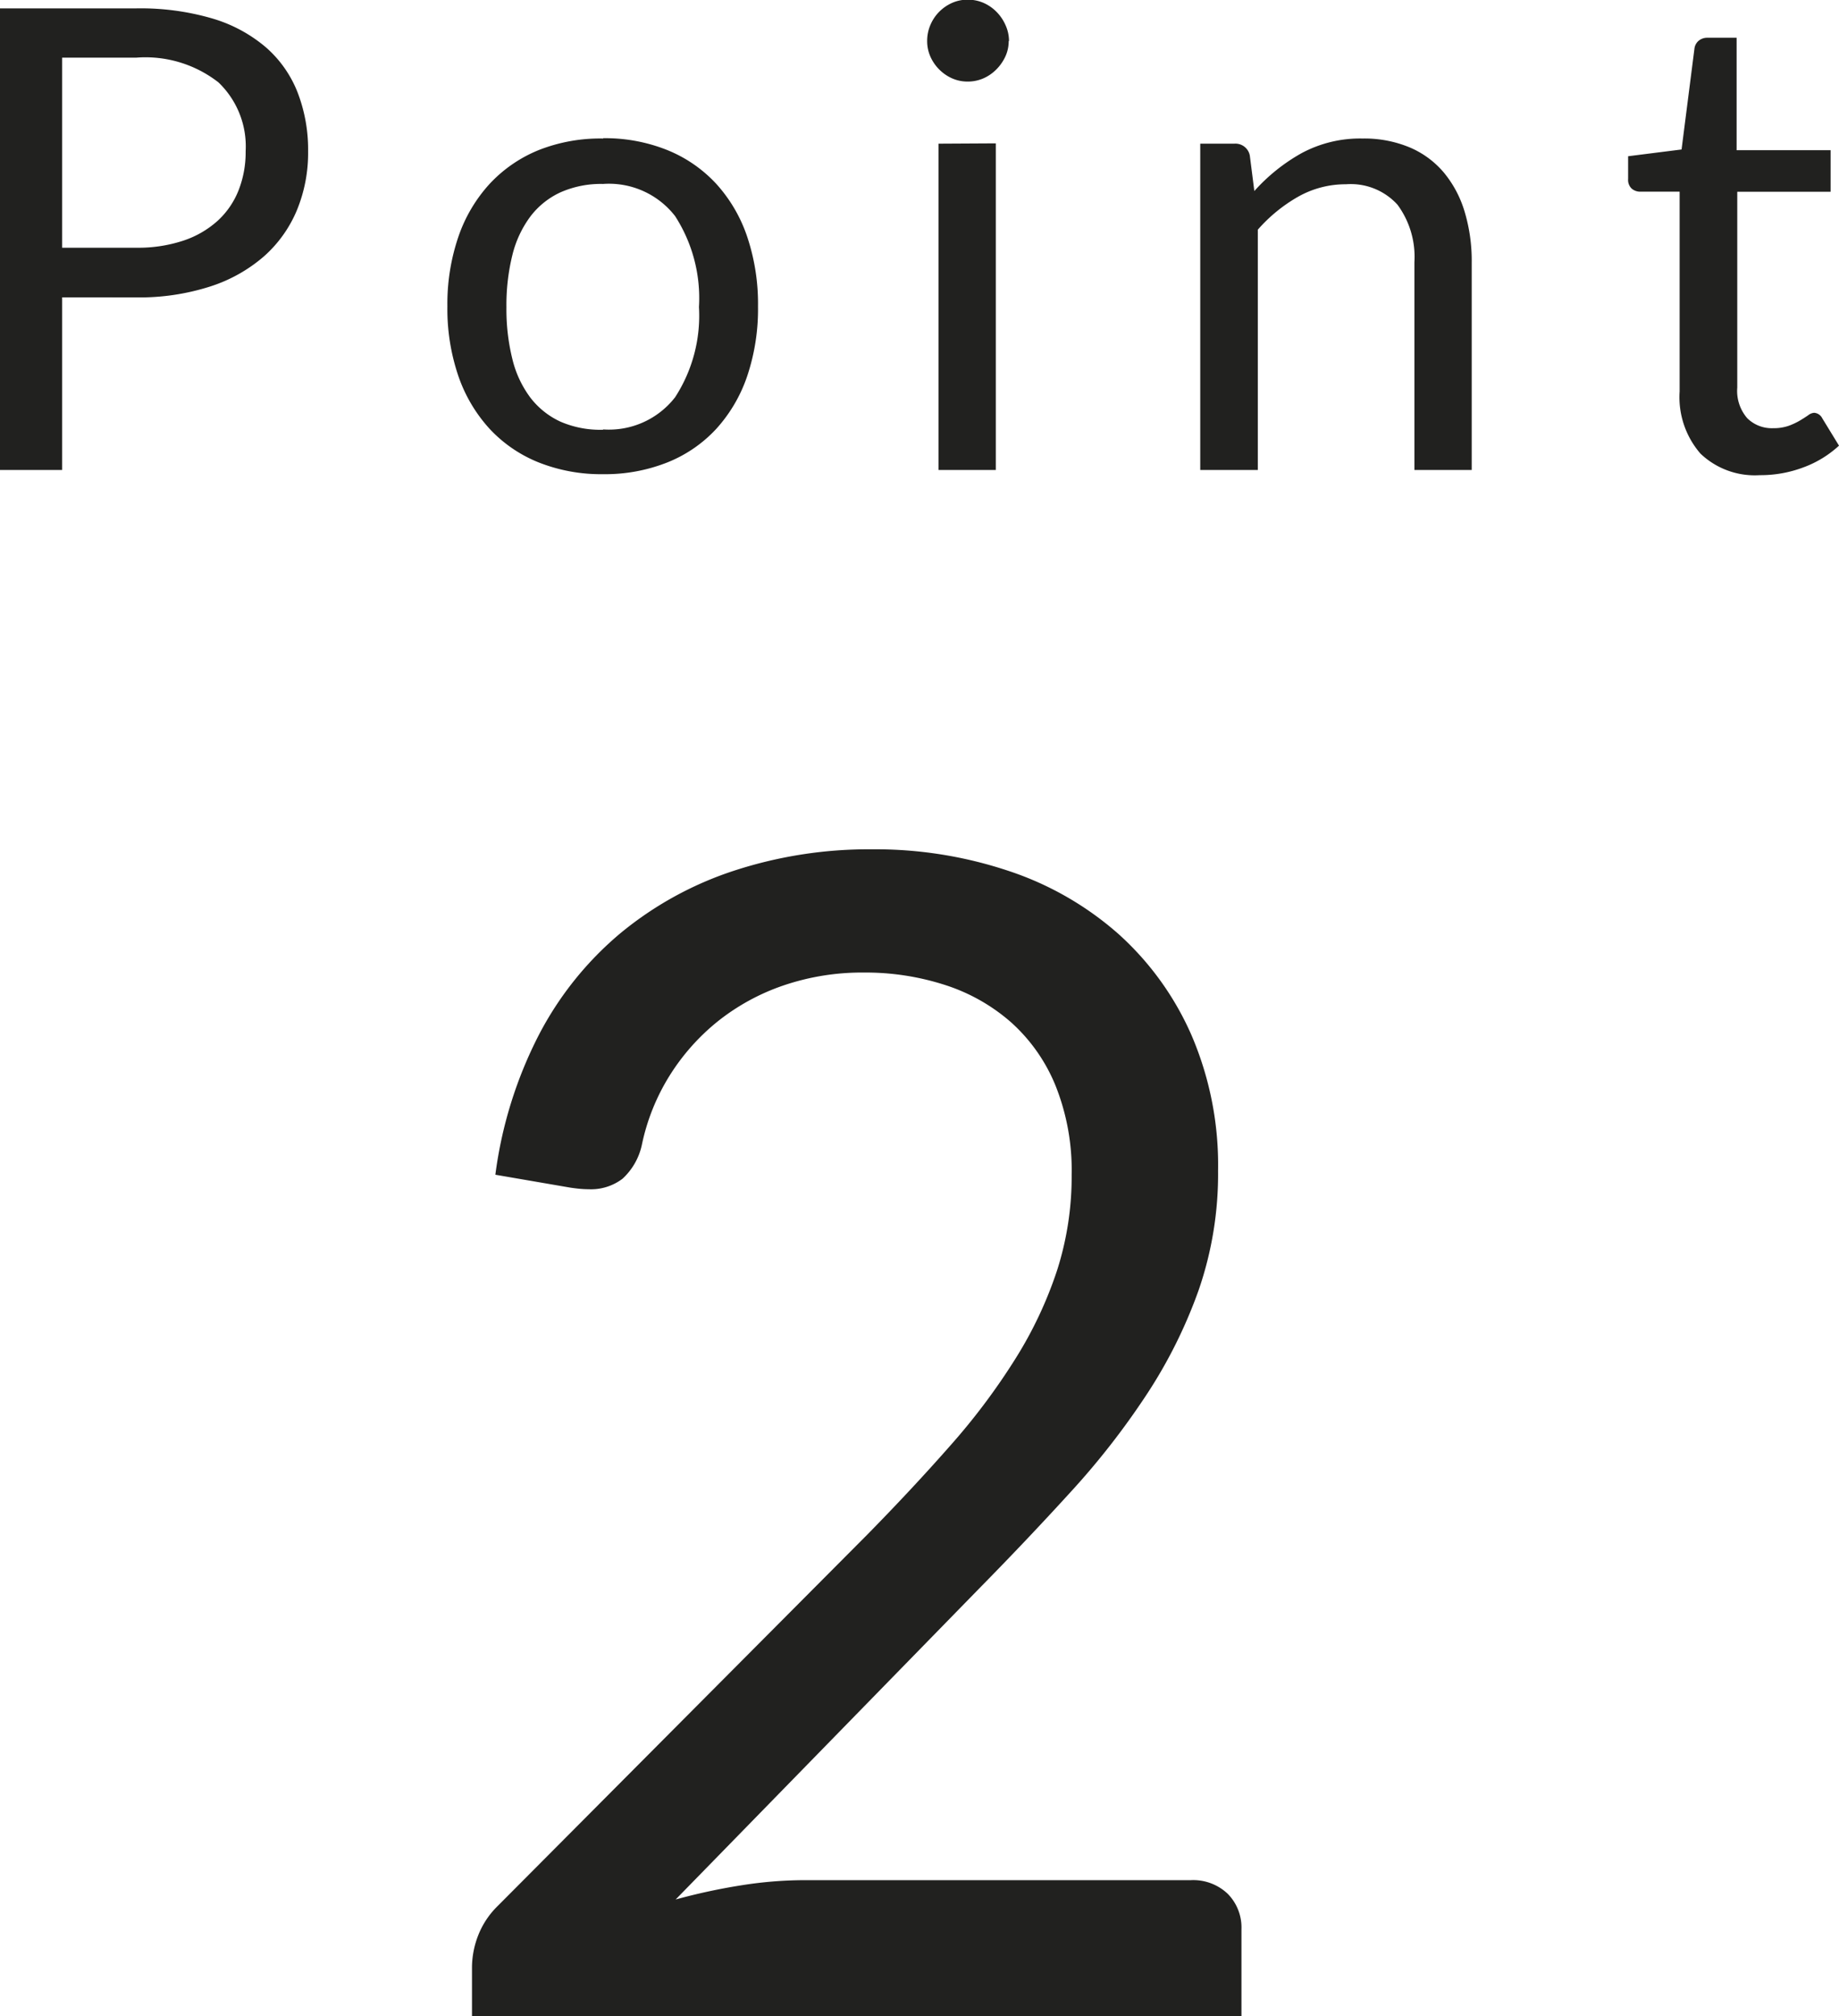
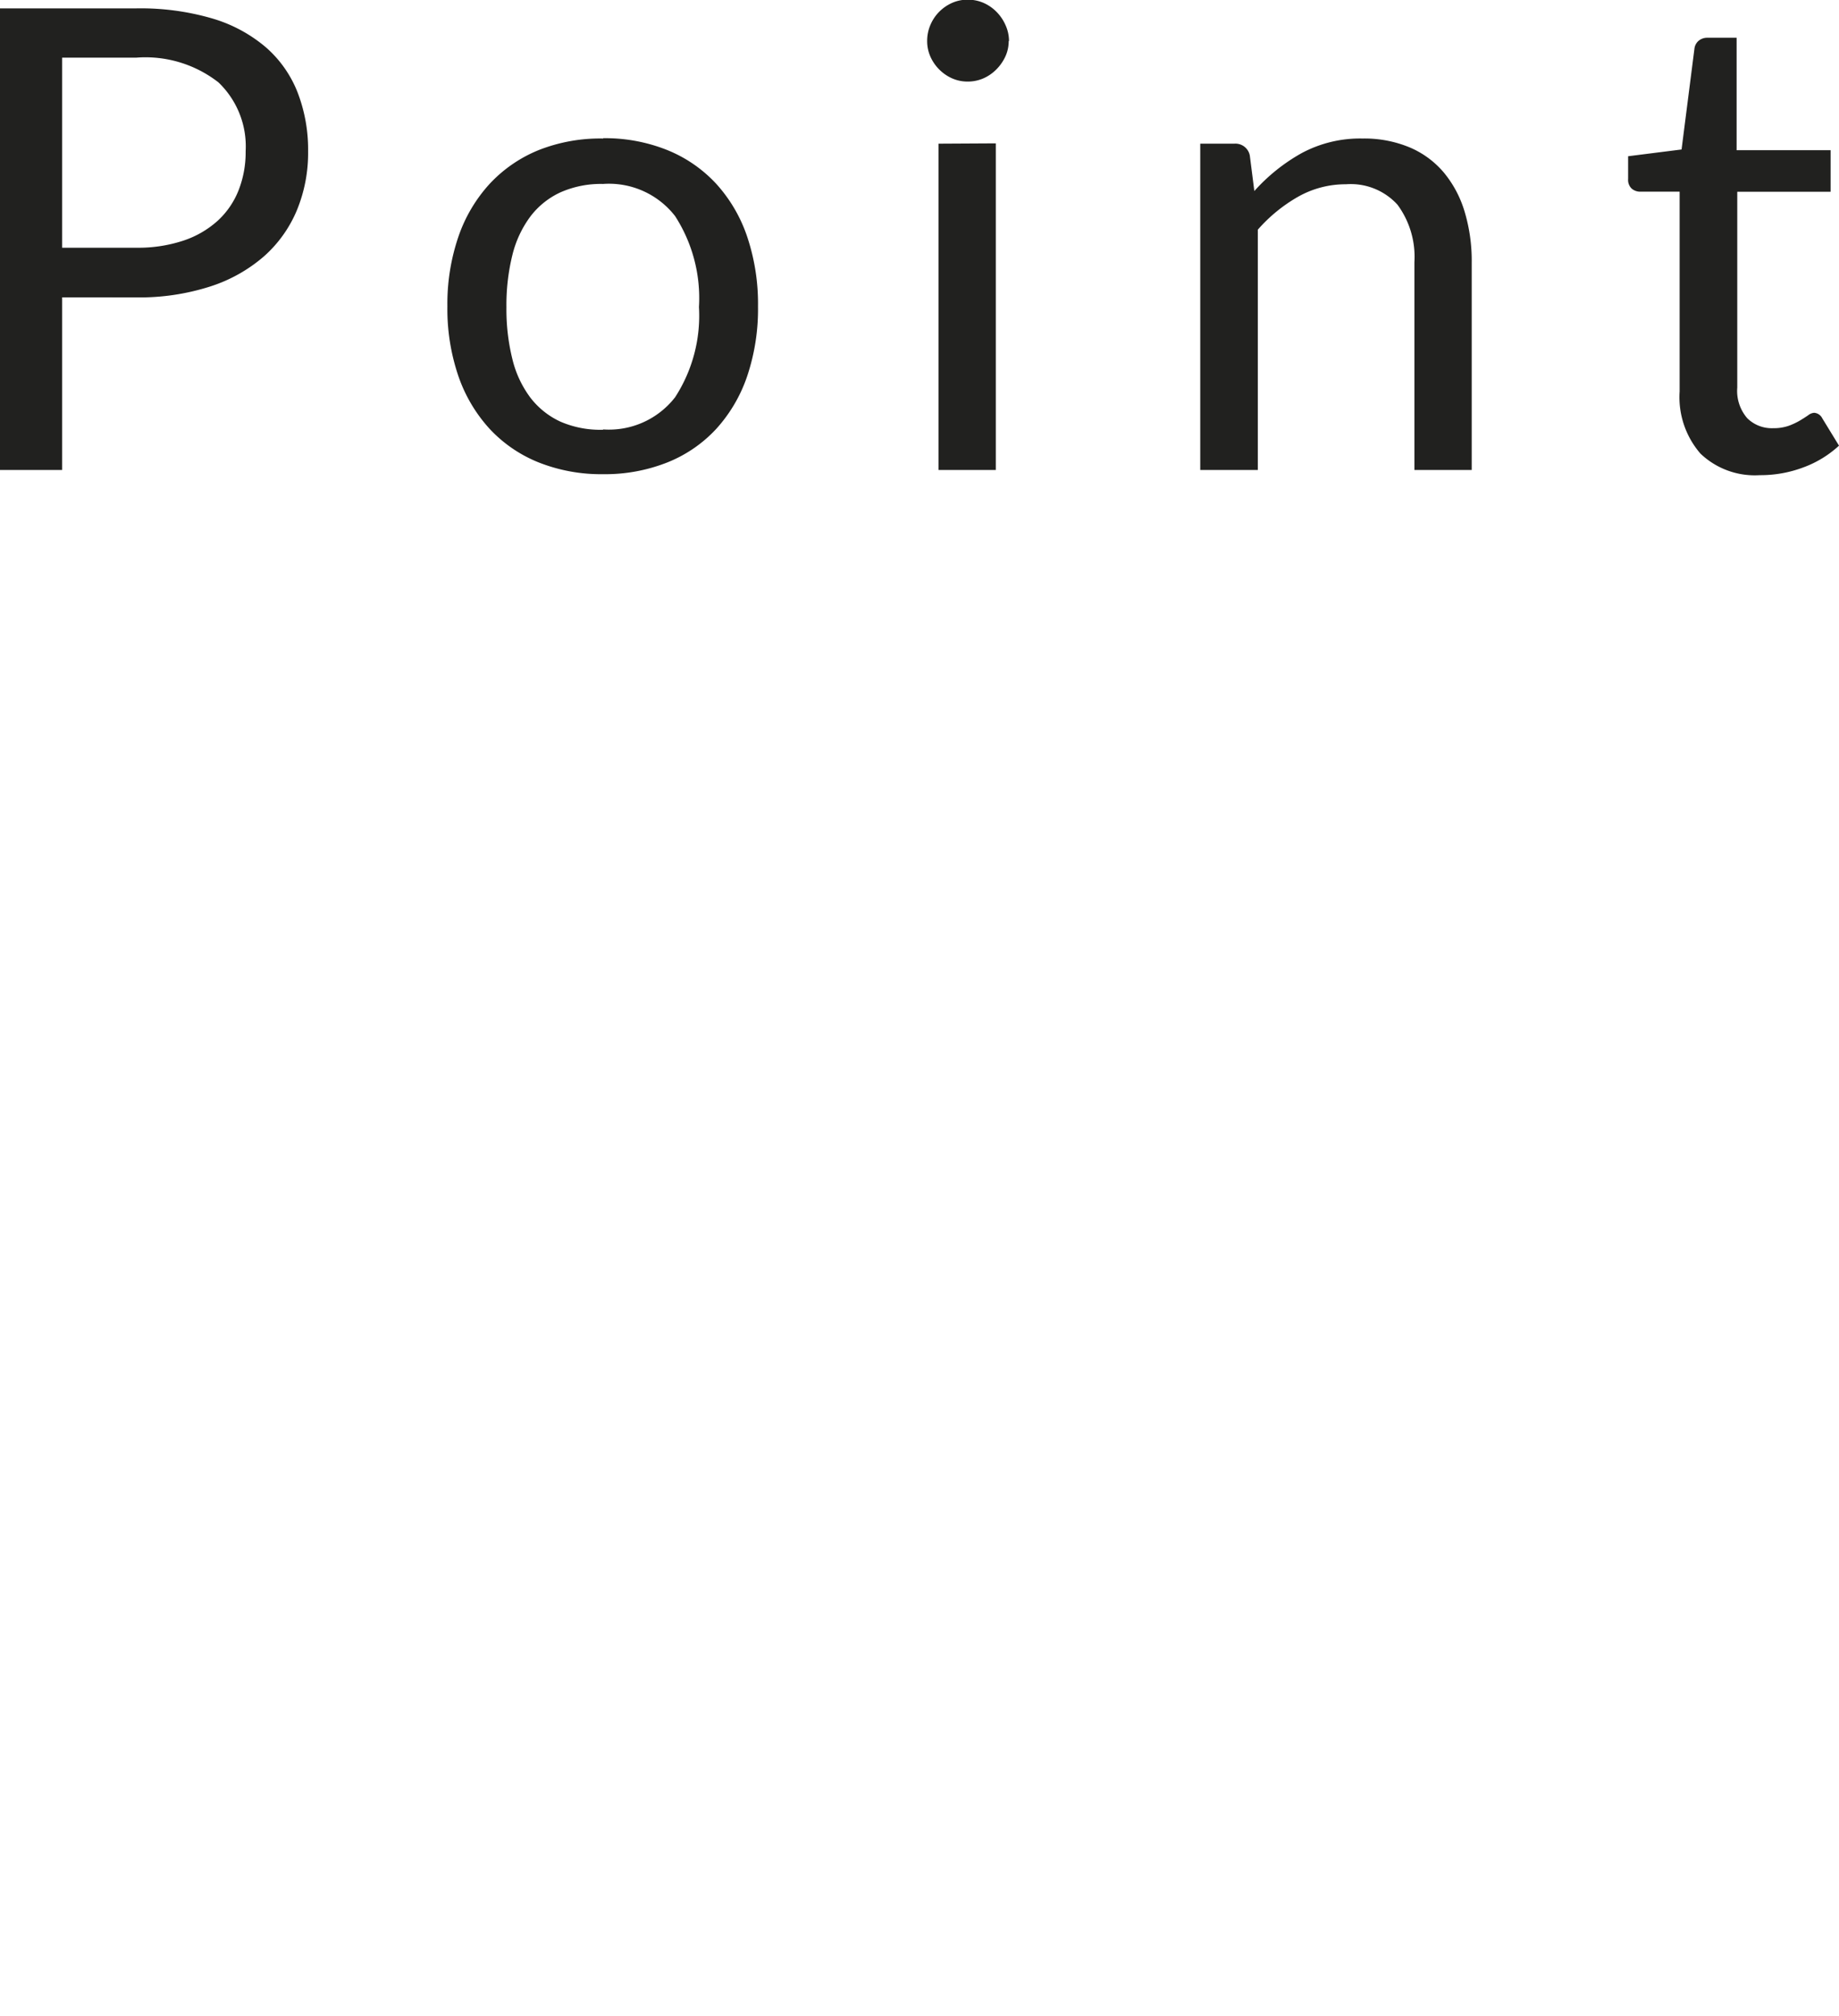
<svg xmlns="http://www.w3.org/2000/svg" width="28.56" height="31.295" viewBox="0 0 28.56 31.295">
  <g id="グループ_39369" data-name="グループ 39369" transform="translate(-143.97 -2934.705)">
-     <path id="パス_46203" data-name="パス 46203" d="M7.513-18.113a6.528,6.528,0,0,1,2.125.337,4.9,4.9,0,0,1,1.706.981,4.581,4.581,0,0,1,1.131,1.569,5.105,5.105,0,0,1,.412,2.1,5.522,5.522,0,0,1-.3,1.85,7.546,7.546,0,0,1-.813,1.631,11.981,11.981,0,0,1-1.181,1.512Q9.925-7.4,9.175-6.638L4.463-1.813a9.318,9.318,0,0,1,1.013-.219,6.308,6.308,0,0,1,.987-.081h6a.777.777,0,0,1,.575.213.744.744,0,0,1,.212.55V0H1.3V-.763a1.384,1.384,0,0,1,.094-.487A1.3,1.3,0,0,1,1.7-1.713L7.438-7.475q.712-.725,1.3-1.394a10.159,10.159,0,0,0,1.006-1.344,6.261,6.261,0,0,0,.644-1.369,4.773,4.773,0,0,0,.225-1.481,3.538,3.538,0,0,0-.25-1.381,2.672,2.672,0,0,0-.688-.981,2.892,2.892,0,0,0-1.025-.581A4.007,4.007,0,0,0,7.388-16.2a3.781,3.781,0,0,0-1.25.2,3.392,3.392,0,0,0-1.019.556,3.378,3.378,0,0,0-.75.844,3.29,3.29,0,0,0-.431,1.075,1,1,0,0,1-.3.525.807.807,0,0,1-.525.163q-.063,0-.131-.006t-.156-.019l-1.163-.2a6.589,6.589,0,0,1,.675-2.169,5.17,5.17,0,0,1,1.269-1.581,5.414,5.414,0,0,1,1.763-.969A6.739,6.739,0,0,1,7.513-18.113Z" transform="translate(150 2966)" fill="#21211f" />
    <path id="パス_46202" data-name="パス 46202" d="M1.935-2.68V0H.97V-7.165H3.085a3.969,3.969,0,0,1,1.183.157A2.271,2.271,0,0,1,5.1-6.56a1.8,1.8,0,0,1,.492.7,2.464,2.464,0,0,1,.163.915,2.332,2.332,0,0,1-.175.915,1.969,1.969,0,0,1-.512.715,2.381,2.381,0,0,1-.838.468,3.6,3.6,0,0,1-1.145.168Zm0-.77h1.15a2.235,2.235,0,0,0,.732-.11,1.5,1.5,0,0,0,.533-.308,1.277,1.277,0,0,0,.325-.473,1.615,1.615,0,0,0,.11-.605,1.375,1.375,0,0,0-.422-1.07A1.844,1.844,0,0,0,3.085-6.4H1.935Zm8.4-1.7a2.6,2.6,0,0,1,1,.185,2.114,2.114,0,0,1,.76.525,2.324,2.324,0,0,1,.48.822,3.27,3.27,0,0,1,.167,1.078,3.265,3.265,0,0,1-.167,1.08,2.328,2.328,0,0,1-.48.82,2.087,2.087,0,0,1-.76.522,2.633,2.633,0,0,1-1,.183,2.633,2.633,0,0,1-1-.183,2.111,2.111,0,0,1-.762-.522,2.338,2.338,0,0,1-.485-.82,3.221,3.221,0,0,1-.17-1.08,3.226,3.226,0,0,1,.17-1.078,2.334,2.334,0,0,1,.485-.822,2.138,2.138,0,0,1,.762-.525A2.6,2.6,0,0,1,10.34-5.145Zm0,4.52a1.3,1.3,0,0,0,1.12-.5,2.327,2.327,0,0,0,.37-1.4,2.348,2.348,0,0,0-.37-1.41,1.3,1.3,0,0,0-1.12-.5,1.554,1.554,0,0,0-.66.13,1.235,1.235,0,0,0-.468.375,1.666,1.666,0,0,0-.28.6,3.23,3.23,0,0,0-.092.807,3.2,3.2,0,0,0,.092.805,1.641,1.641,0,0,0,.28.6,1.245,1.245,0,0,0,.468.373A1.554,1.554,0,0,0,10.34-.625Zm6.1-4.44V0h-.89V-5.065Zm.2-1.59a.566.566,0,0,1-.052.243.7.7,0,0,1-.14.2.65.65,0,0,1-.2.138.608.608,0,0,1-.245.05.59.59,0,0,1-.242-.05.659.659,0,0,1-.2-.138.659.659,0,0,1-.137-.2.59.59,0,0,1-.05-.243.626.626,0,0,1,.05-.247.643.643,0,0,1,.137-.205.659.659,0,0,1,.2-.138A.59.59,0,0,1,16-7.3a.608.608,0,0,1,.245.05.65.65,0,0,1,.2.138.678.678,0,0,1,.14.205A.6.6,0,0,1,16.64-6.655ZM19.61,0V-5.065h.53a.227.227,0,0,1,.24.185l.07.55a2.847,2.847,0,0,1,.738-.59,1.918,1.918,0,0,1,.942-.225,1.829,1.829,0,0,1,.733.138,1.417,1.417,0,0,1,.53.39,1.722,1.722,0,0,1,.323.608,2.644,2.644,0,0,1,.11.785V0h-.89V-3.225a1.363,1.363,0,0,0-.263-.893.981.981,0,0,0-.8-.317,1.5,1.5,0,0,0-.737.19,2.429,2.429,0,0,0-.632.515V0ZM28.3.08a1.221,1.221,0,0,1-.922-.335,1.337,1.337,0,0,1-.323-.965v-3.1h-.61a.2.2,0,0,1-.135-.048.185.185,0,0,1-.055-.148V-4.87l.83-.105.2-1.565a.189.189,0,0,1,.065-.122.207.207,0,0,1,.14-.047h.45v1.745H29.4v.645H27.95v3.04a.647.647,0,0,0,.155.475.541.541,0,0,0,.4.155.706.706,0,0,0,.243-.037,1.041,1.041,0,0,0,.177-.083q.075-.045.128-.082a.167.167,0,0,1,.092-.037.153.153,0,0,1,.125.085l.26.425a1.658,1.658,0,0,1-.555.338A1.885,1.885,0,0,1,28.3.08Z" transform="translate(143 2942)" fill="#21211f" />
  </g>
</svg>